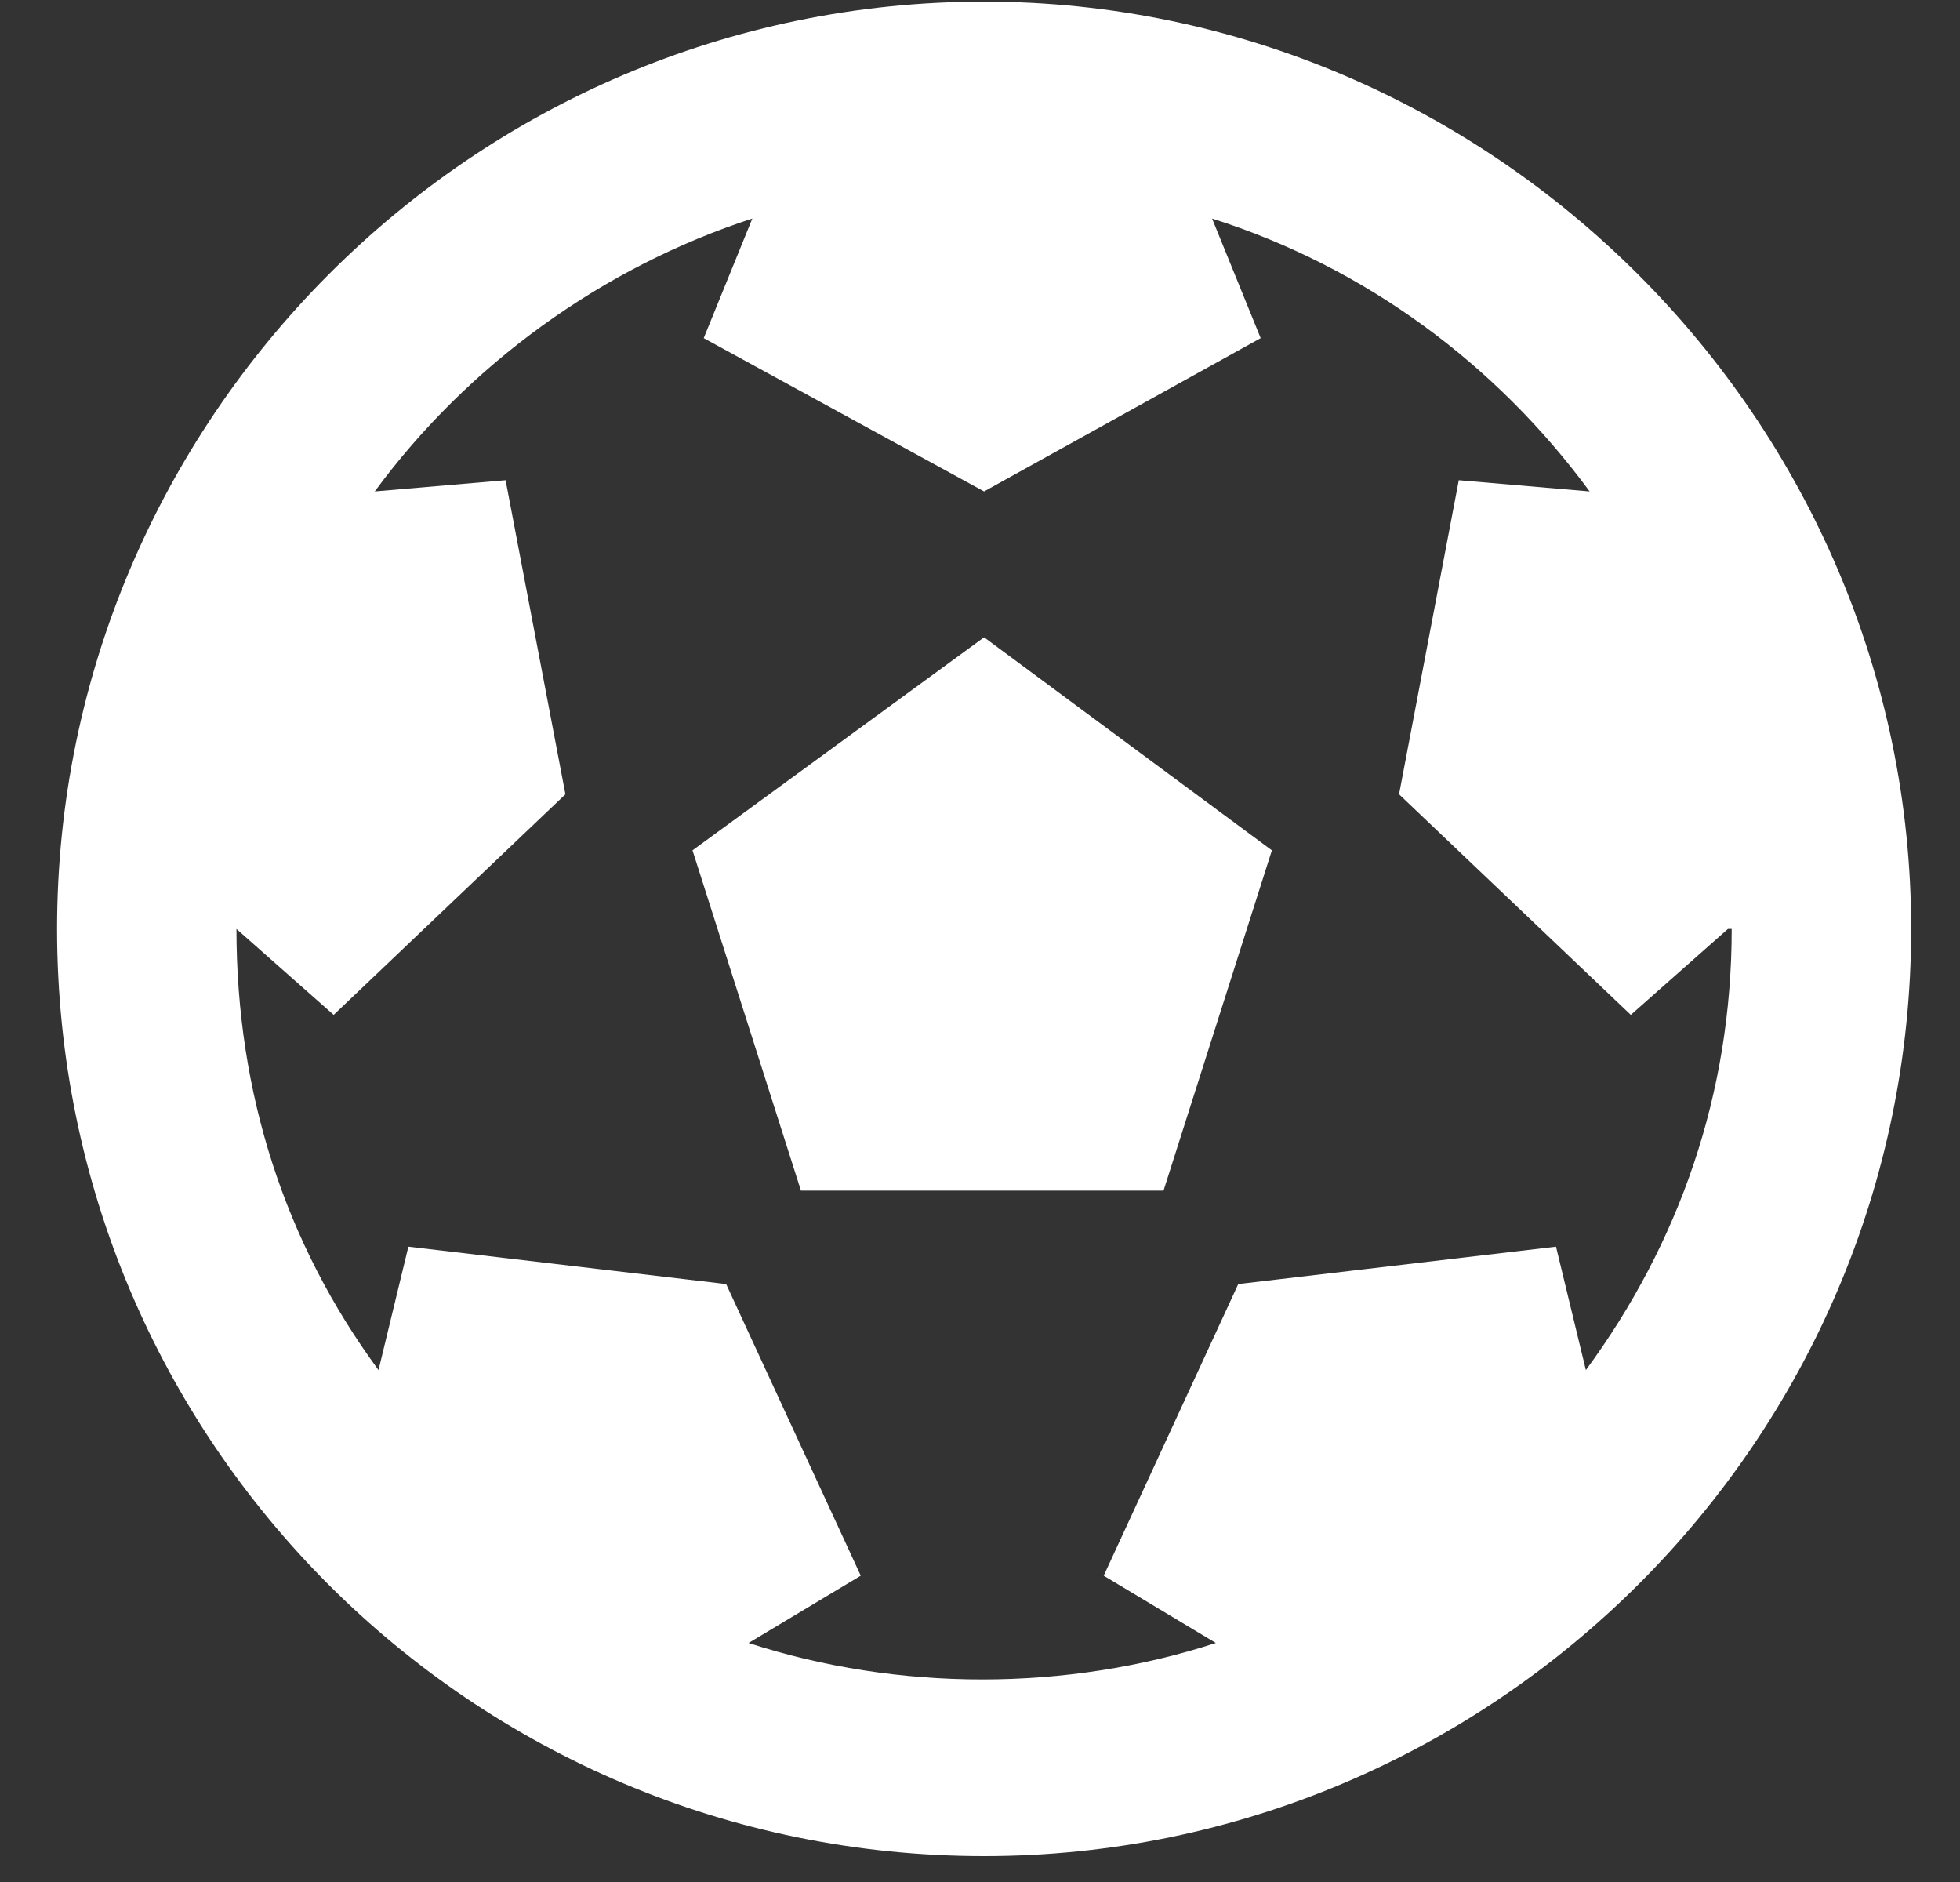
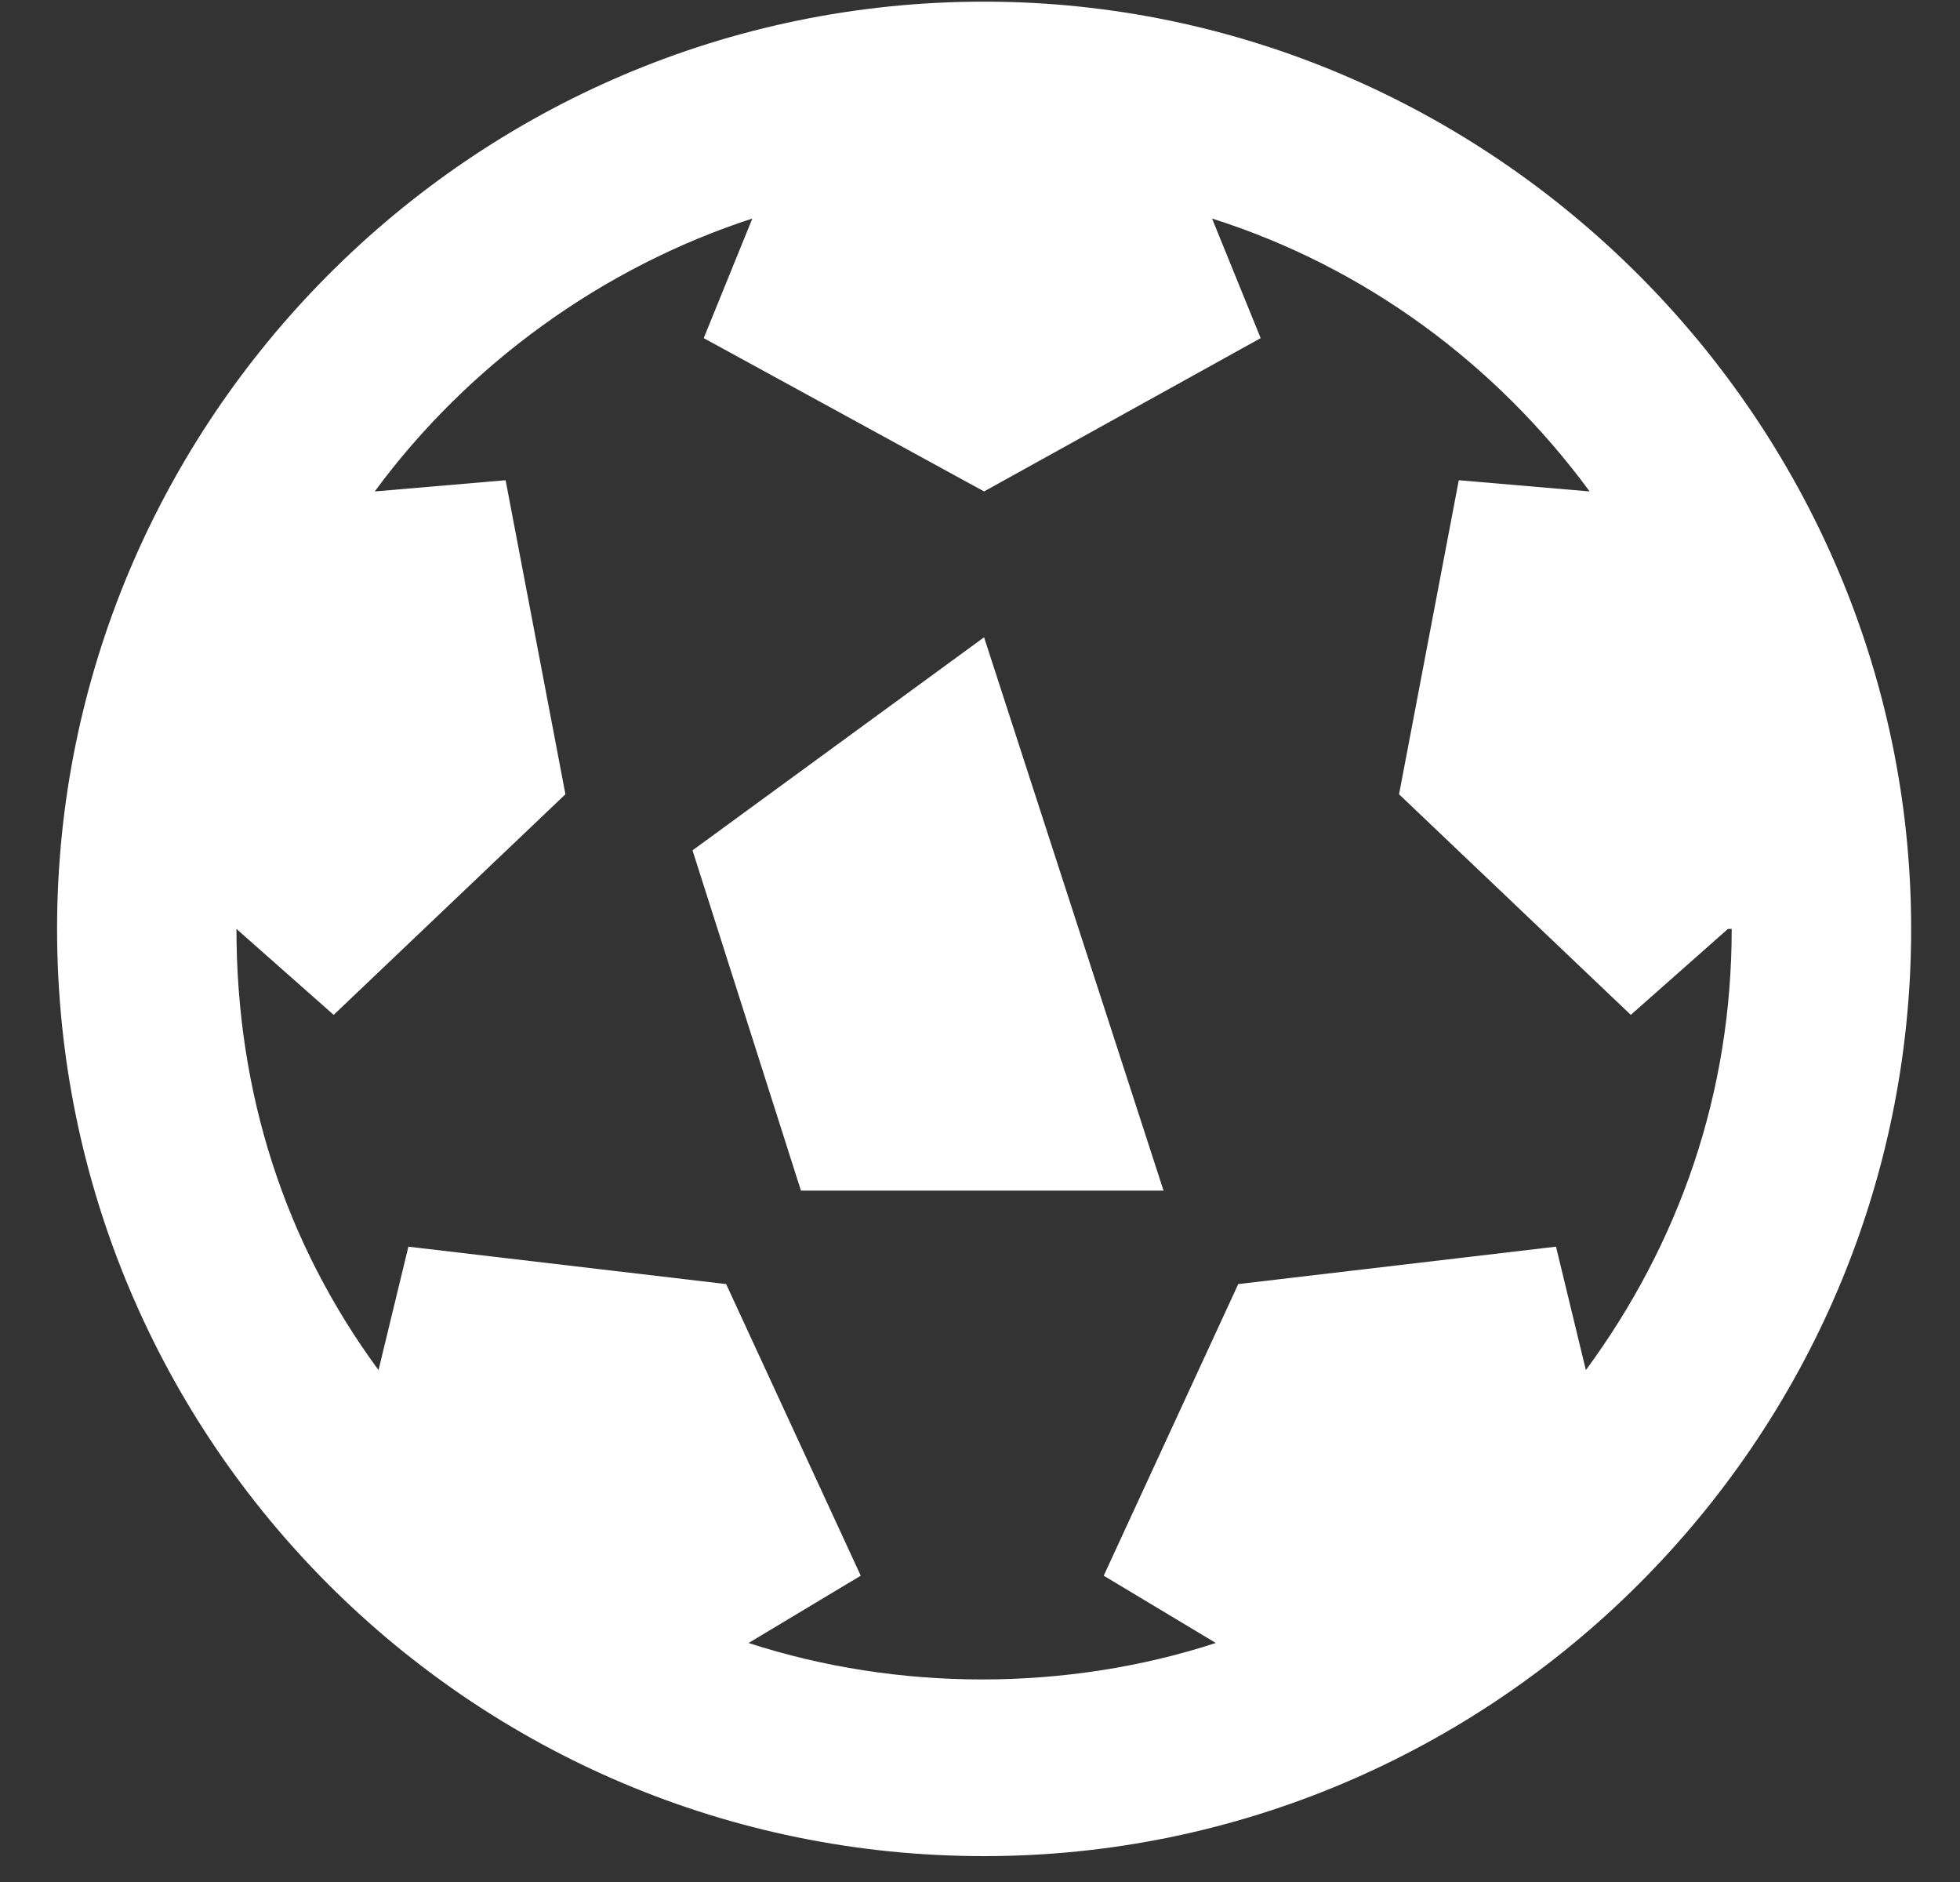
<svg xmlns="http://www.w3.org/2000/svg" width="25" height="24" viewBox="0 0 25 24" fill="none">
  <rect x="0" y="0" width="25" height="24" fill="#333333" stroke="none" />
-   <path d="M24.377 11.846C24.377 5.361 19.036 0.021 12.552 0.021C6.02 0.021 0.728 5.361 0.728 11.846C0.728 18.378 6.02 23.67 12.552 23.67C19.036 23.67 24.377 18.378 24.377 11.846ZM22.088 11.846C22.088 13.944 21.42 15.851 20.228 17.472L19.847 15.898L15.794 16.375L14.078 20.094L15.508 20.952C13.601 21.572 11.456 21.572 9.548 20.952L10.979 20.094L9.262 16.375L5.209 15.898L4.828 17.472C3.636 15.851 3.016 13.944 3.016 11.846L4.256 12.942L7.212 10.129L6.449 6.124L4.78 6.267C5.972 4.646 7.689 3.406 9.596 2.787L8.976 4.312L12.552 6.267L16.08 4.312L15.46 2.787C17.415 3.406 19.084 4.646 20.276 6.267L18.607 6.124L17.845 10.129L20.801 12.942L22.04 11.846H22.088ZM10.216 15.183H14.841L16.223 10.844L12.552 8.127L8.833 10.844L10.216 15.183Z" fill="white" />
+   <path d="M24.377 11.846C24.377 5.361 19.036 0.021 12.552 0.021C6.02 0.021 0.728 5.361 0.728 11.846C0.728 18.378 6.02 23.67 12.552 23.67C19.036 23.67 24.377 18.378 24.377 11.846ZM22.088 11.846C22.088 13.944 21.42 15.851 20.228 17.472L19.847 15.898L15.794 16.375L14.078 20.094L15.508 20.952C13.601 21.572 11.456 21.572 9.548 20.952L10.979 20.094L9.262 16.375L5.209 15.898L4.828 17.472C3.636 15.851 3.016 13.944 3.016 11.846L4.256 12.942L7.212 10.129L6.449 6.124L4.78 6.267C5.972 4.646 7.689 3.406 9.596 2.787L8.976 4.312L12.552 6.267L16.08 4.312L15.46 2.787C17.415 3.406 19.084 4.646 20.276 6.267L18.607 6.124L17.845 10.129L20.801 12.942L22.04 11.846H22.088ZM10.216 15.183H14.841L12.552 8.127L8.833 10.844L10.216 15.183Z" fill="white" />
</svg>